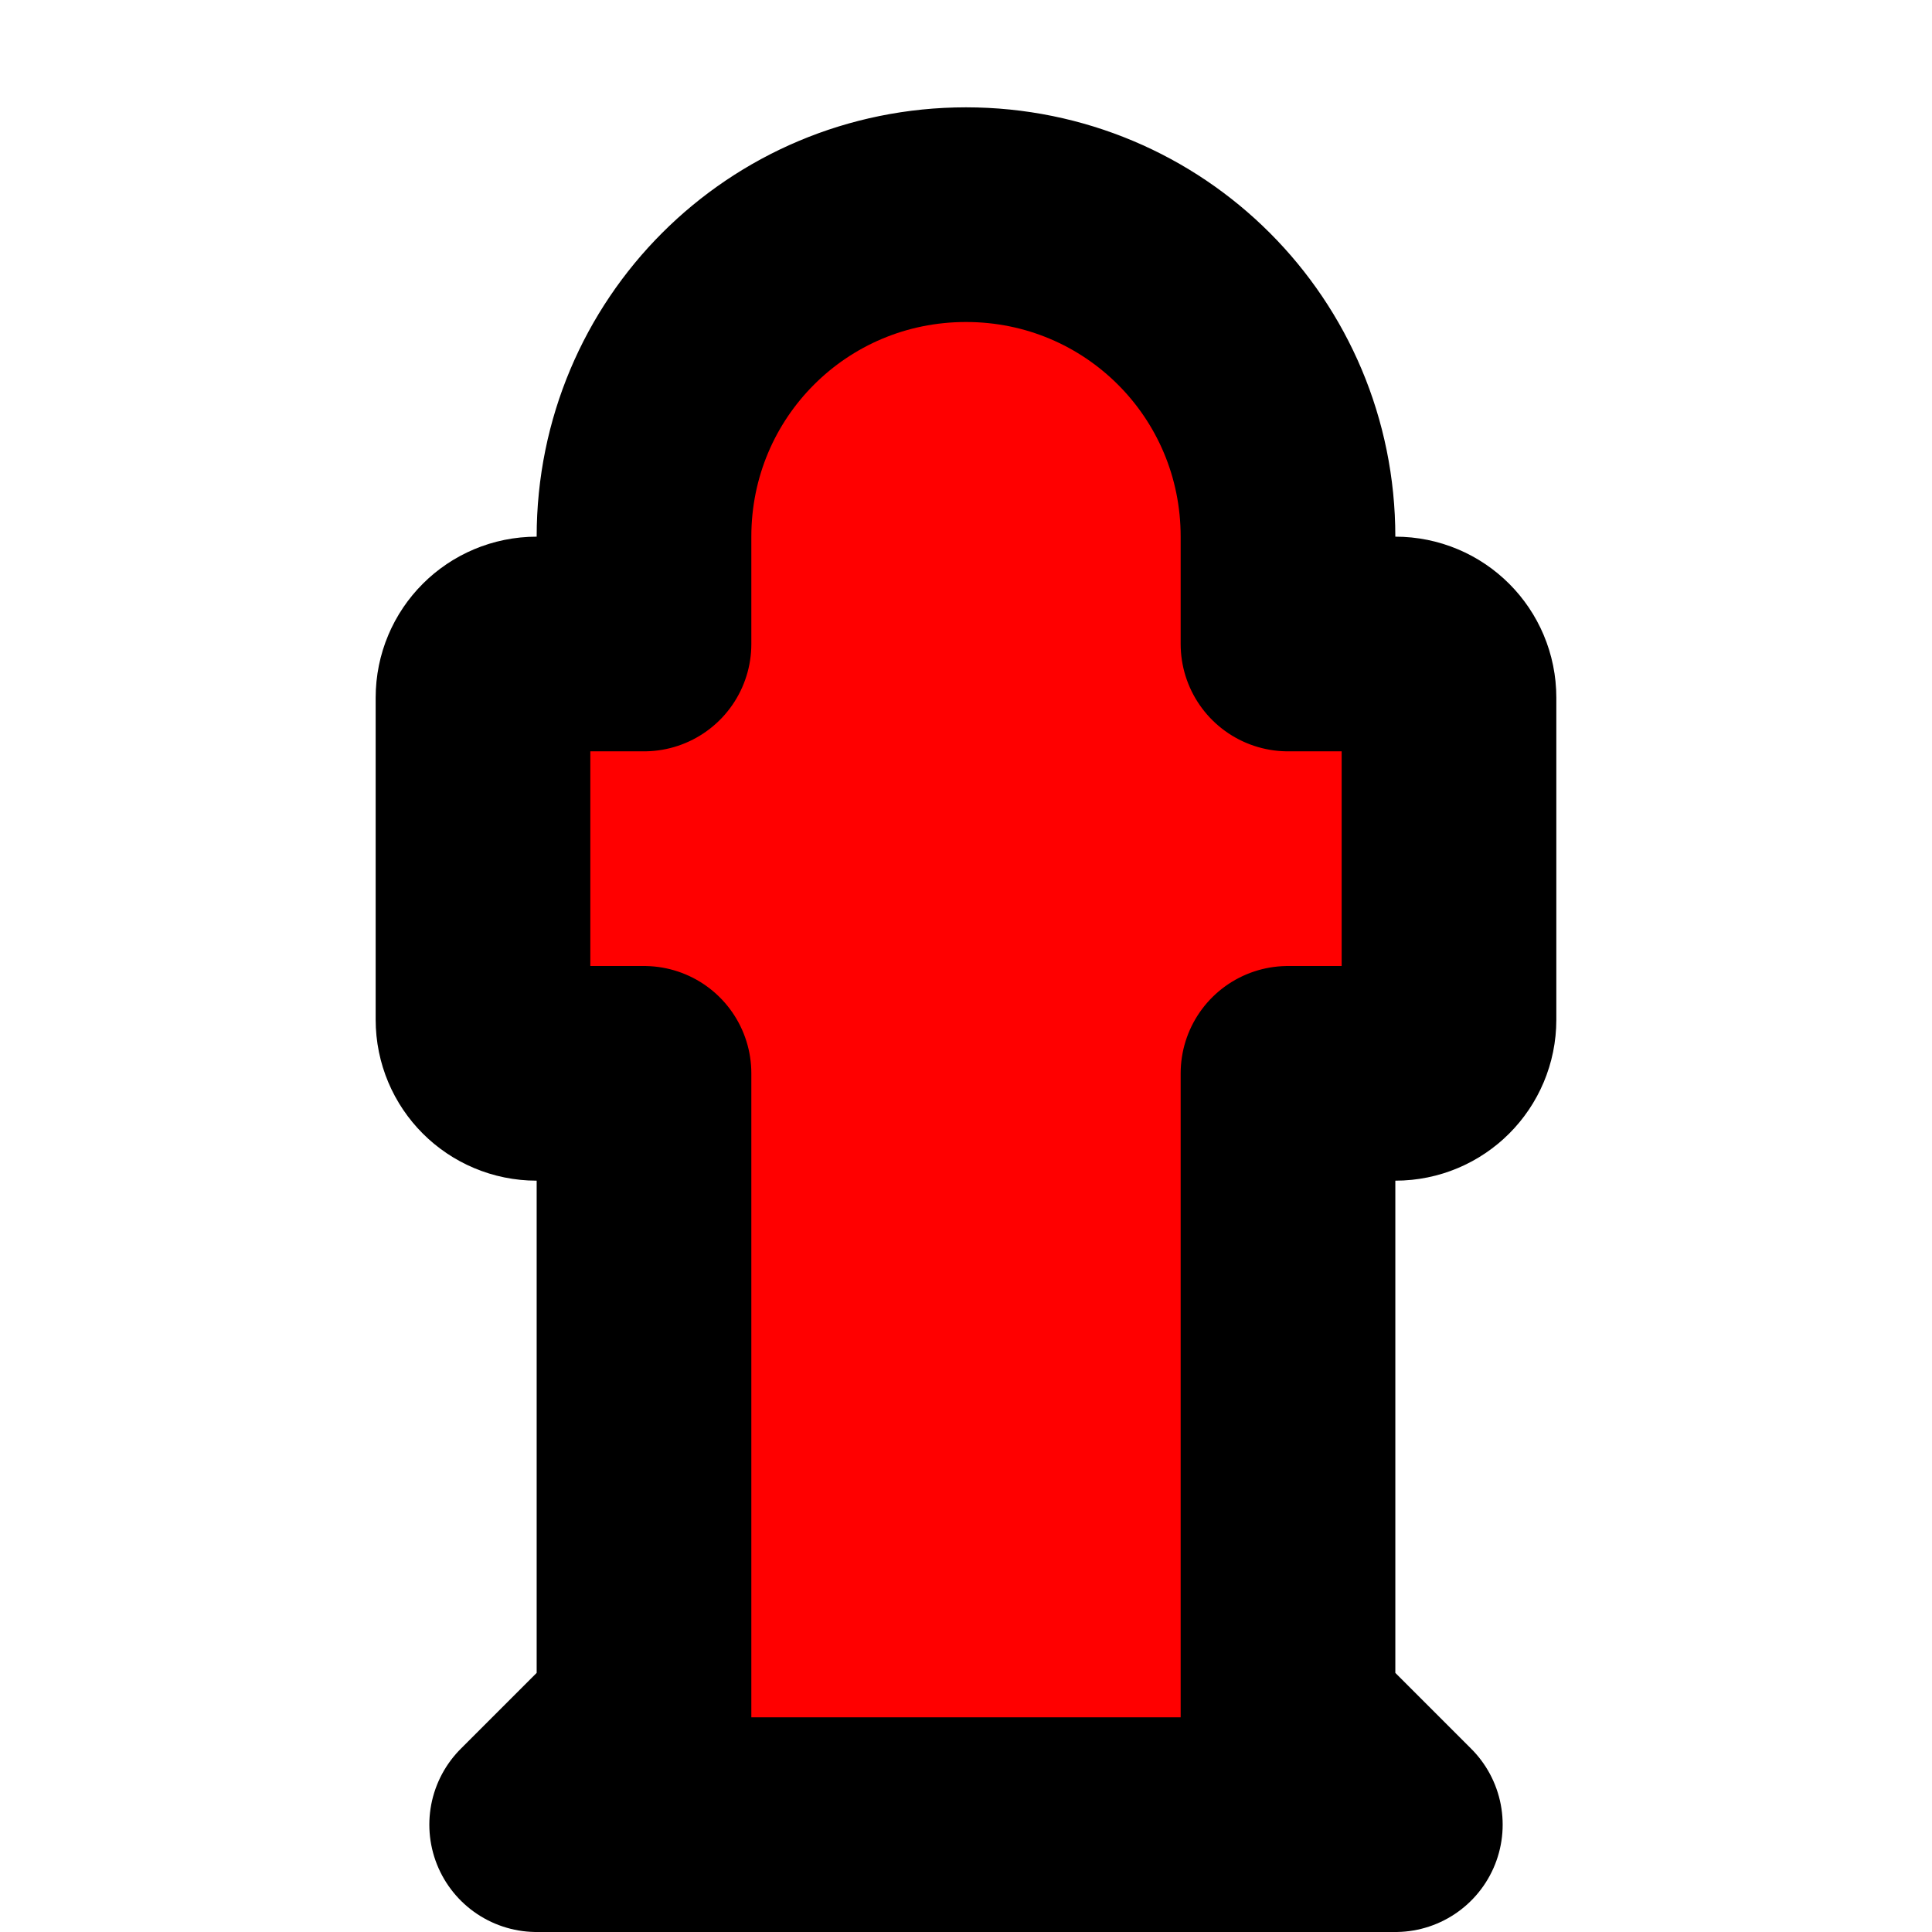
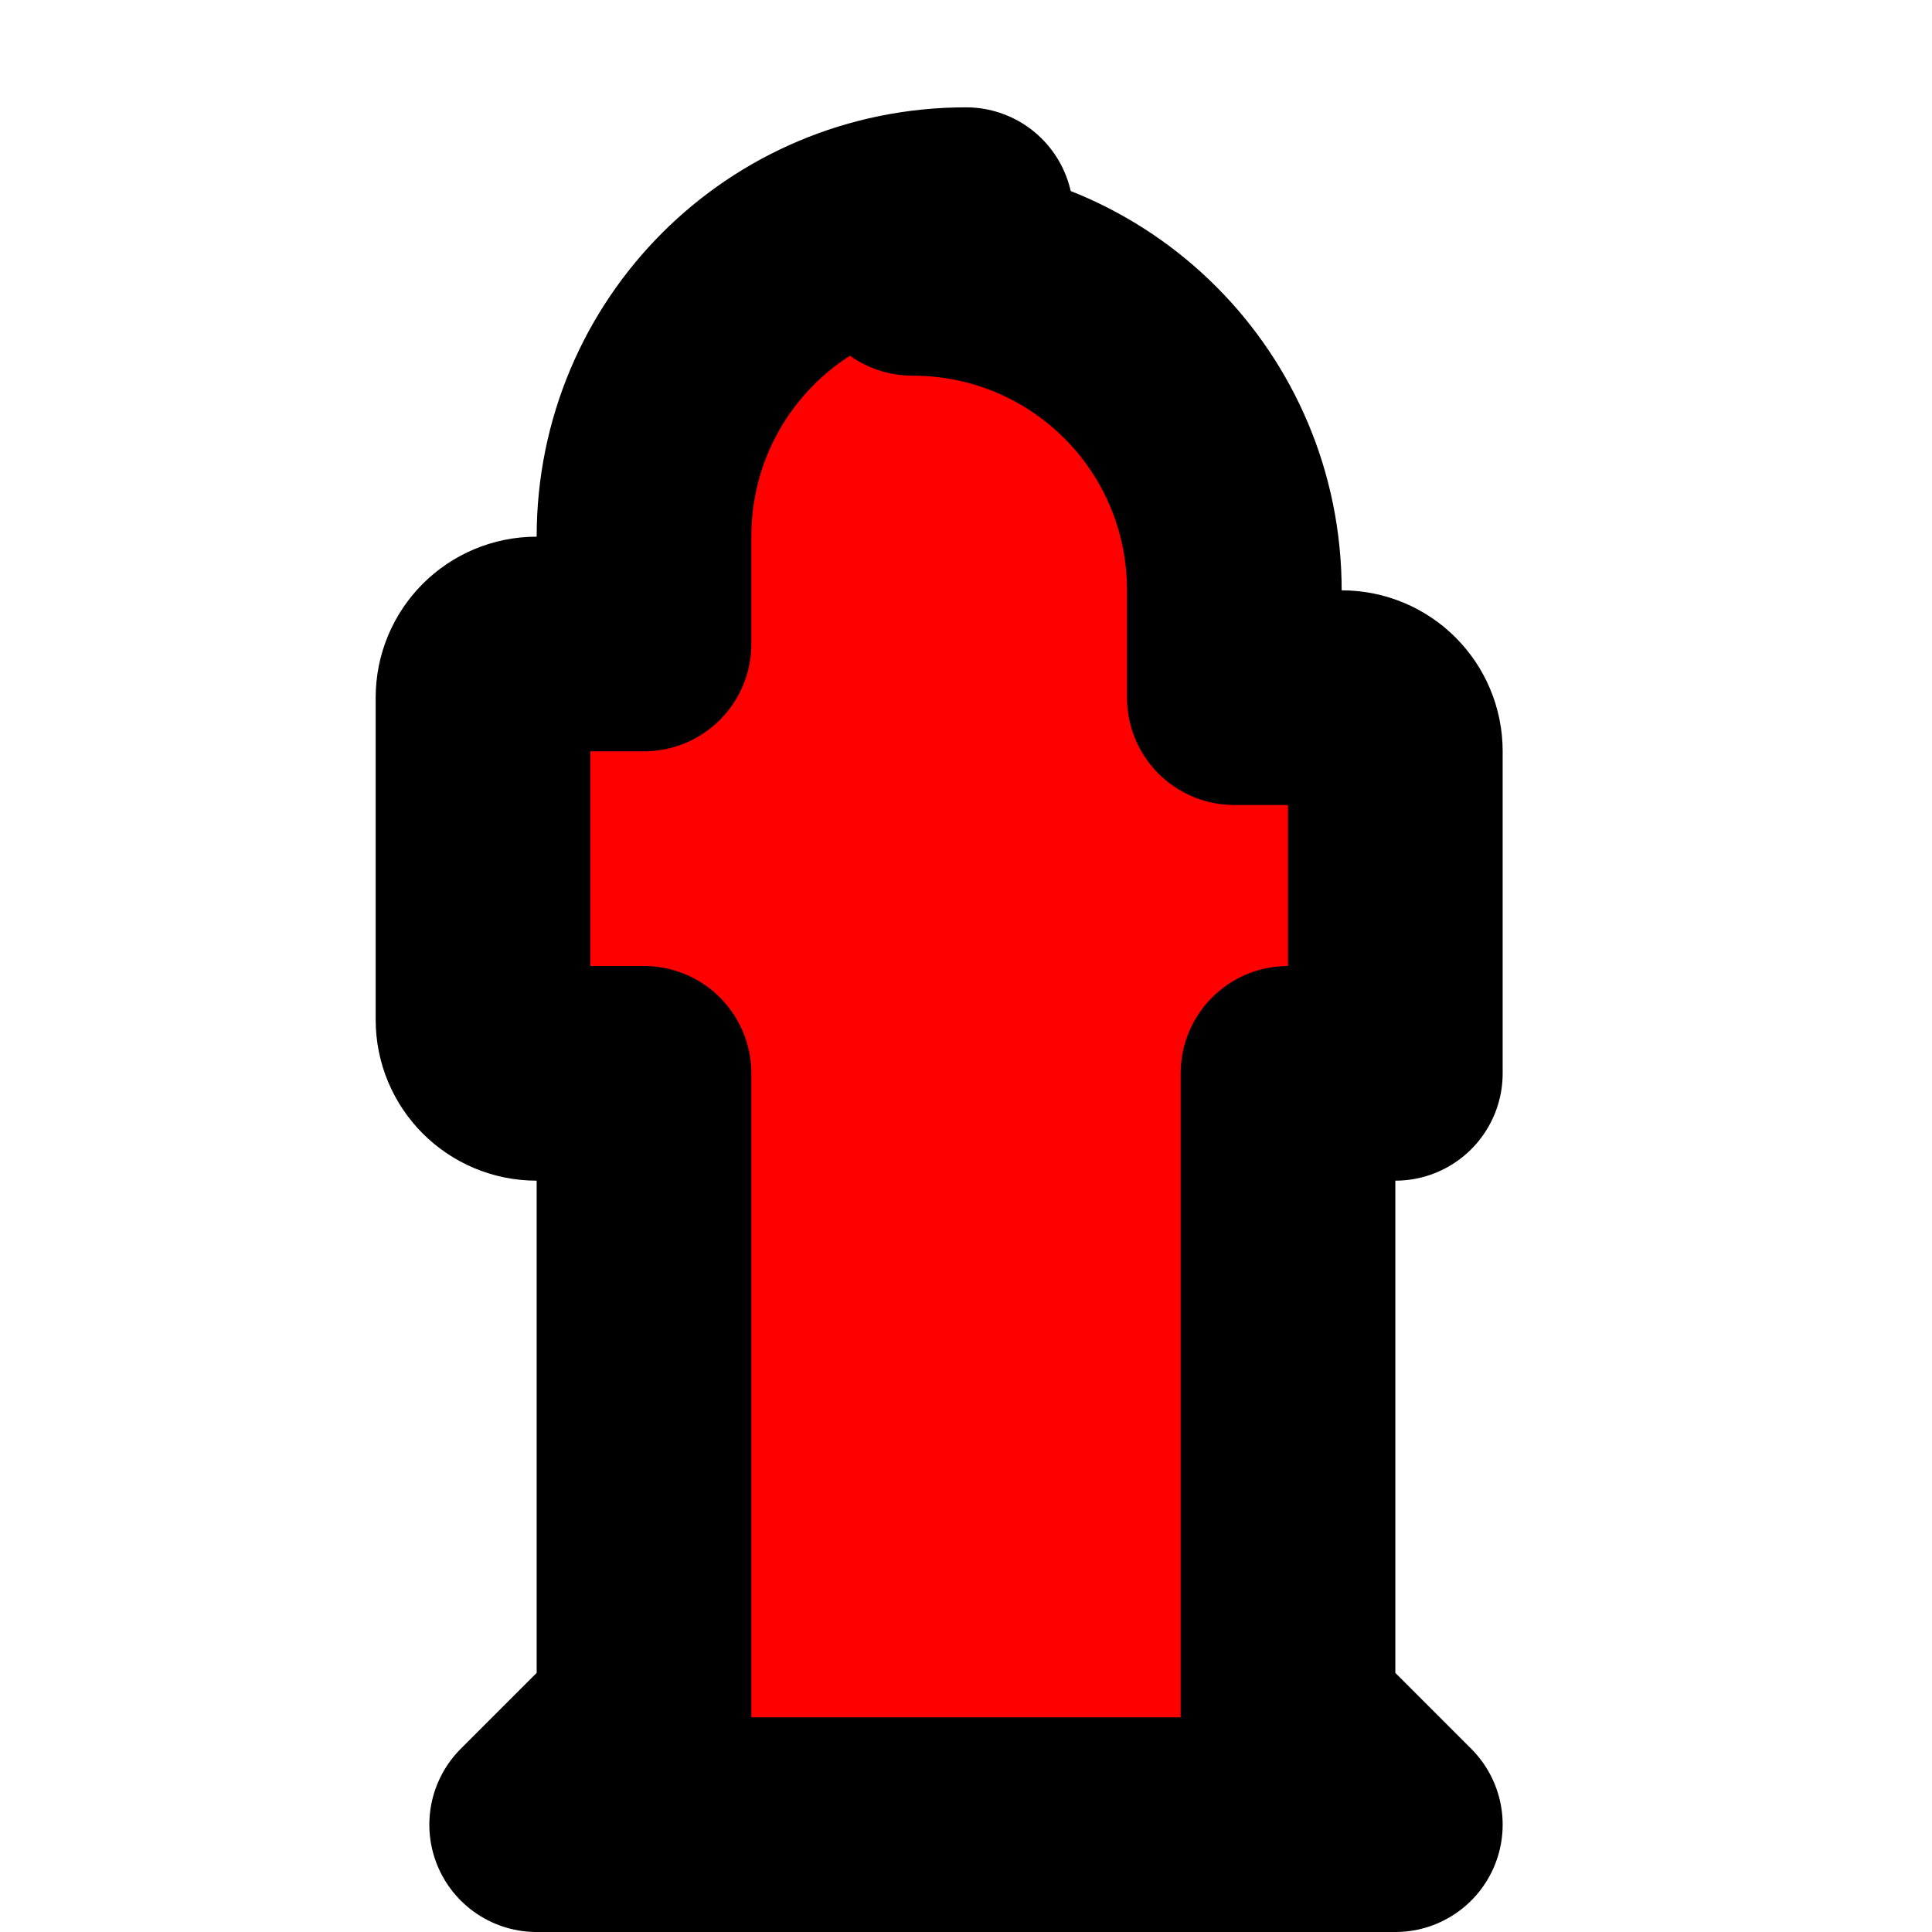
<svg xmlns="http://www.w3.org/2000/svg" width="18" height="18" version="1.1" viewBox="0 0 18 18">
-   <path d="m9 2c-1.662 0-3 1.338-3 3v1h-1c-0.277 0-0.5 0.223-0.5 0.5v3c0 0.277 0.223 0.5 0.5 0.5h1v6l-1 1h8l-1-1v-6h1c0.277 0 0.5-0.223 0.5-0.5v-3c0-0.277-0.223-0.5-0.5-0.5h-1v-1c0-1.662-1.338-3-3-3z" fill="#f00" stroke="#000" stroke-dashoffset="2.304" stroke-linecap="round" stroke-linejoin="round" stroke-width="2" style="paint-order:stroke fill markers" />
+   <path d="m9 2c-1.662 0-3 1.338-3 3v1h-1c-0.277 0-0.5 0.223-0.5 0.5v3c0 0.277 0.223 0.5 0.5 0.5h1v6l-1 1h8l-1-1v-6h1v-3c0-0.277-0.223-0.5-0.5-0.5h-1v-1c0-1.662-1.338-3-3-3z" fill="#f00" stroke="#000" stroke-dashoffset="2.304" stroke-linecap="round" stroke-linejoin="round" stroke-width="2" style="paint-order:stroke fill markers" />
</svg>